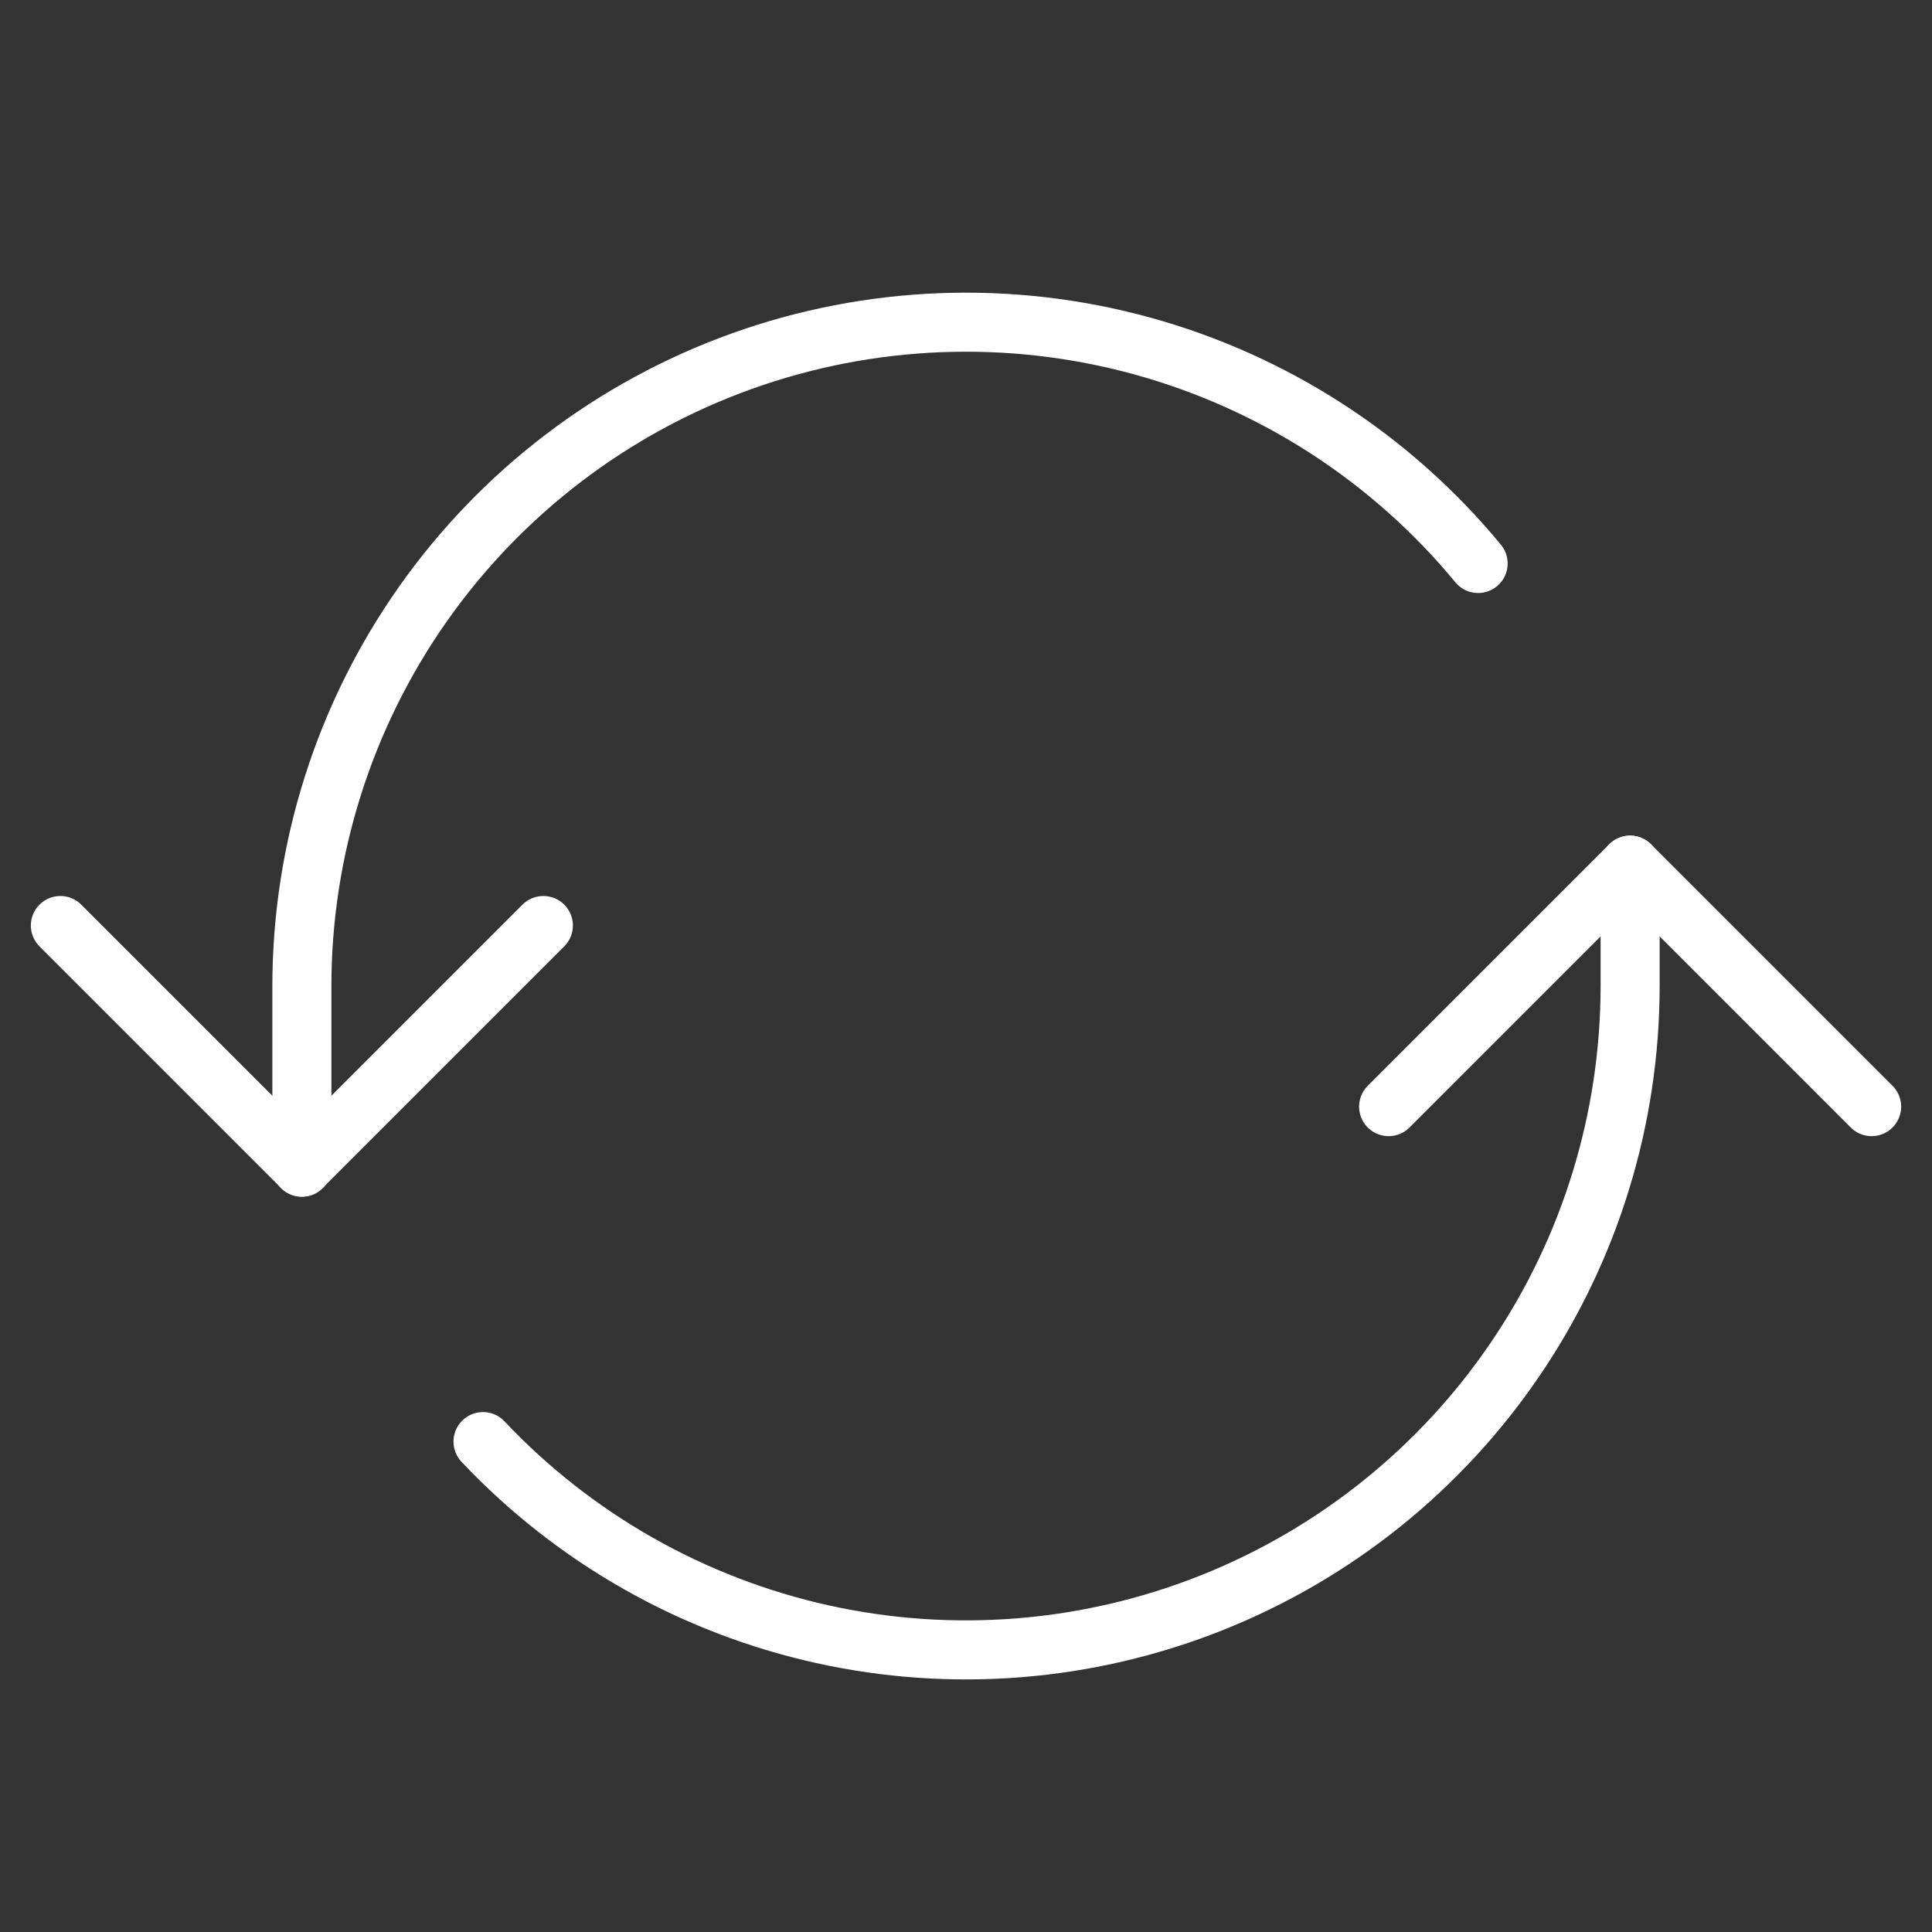
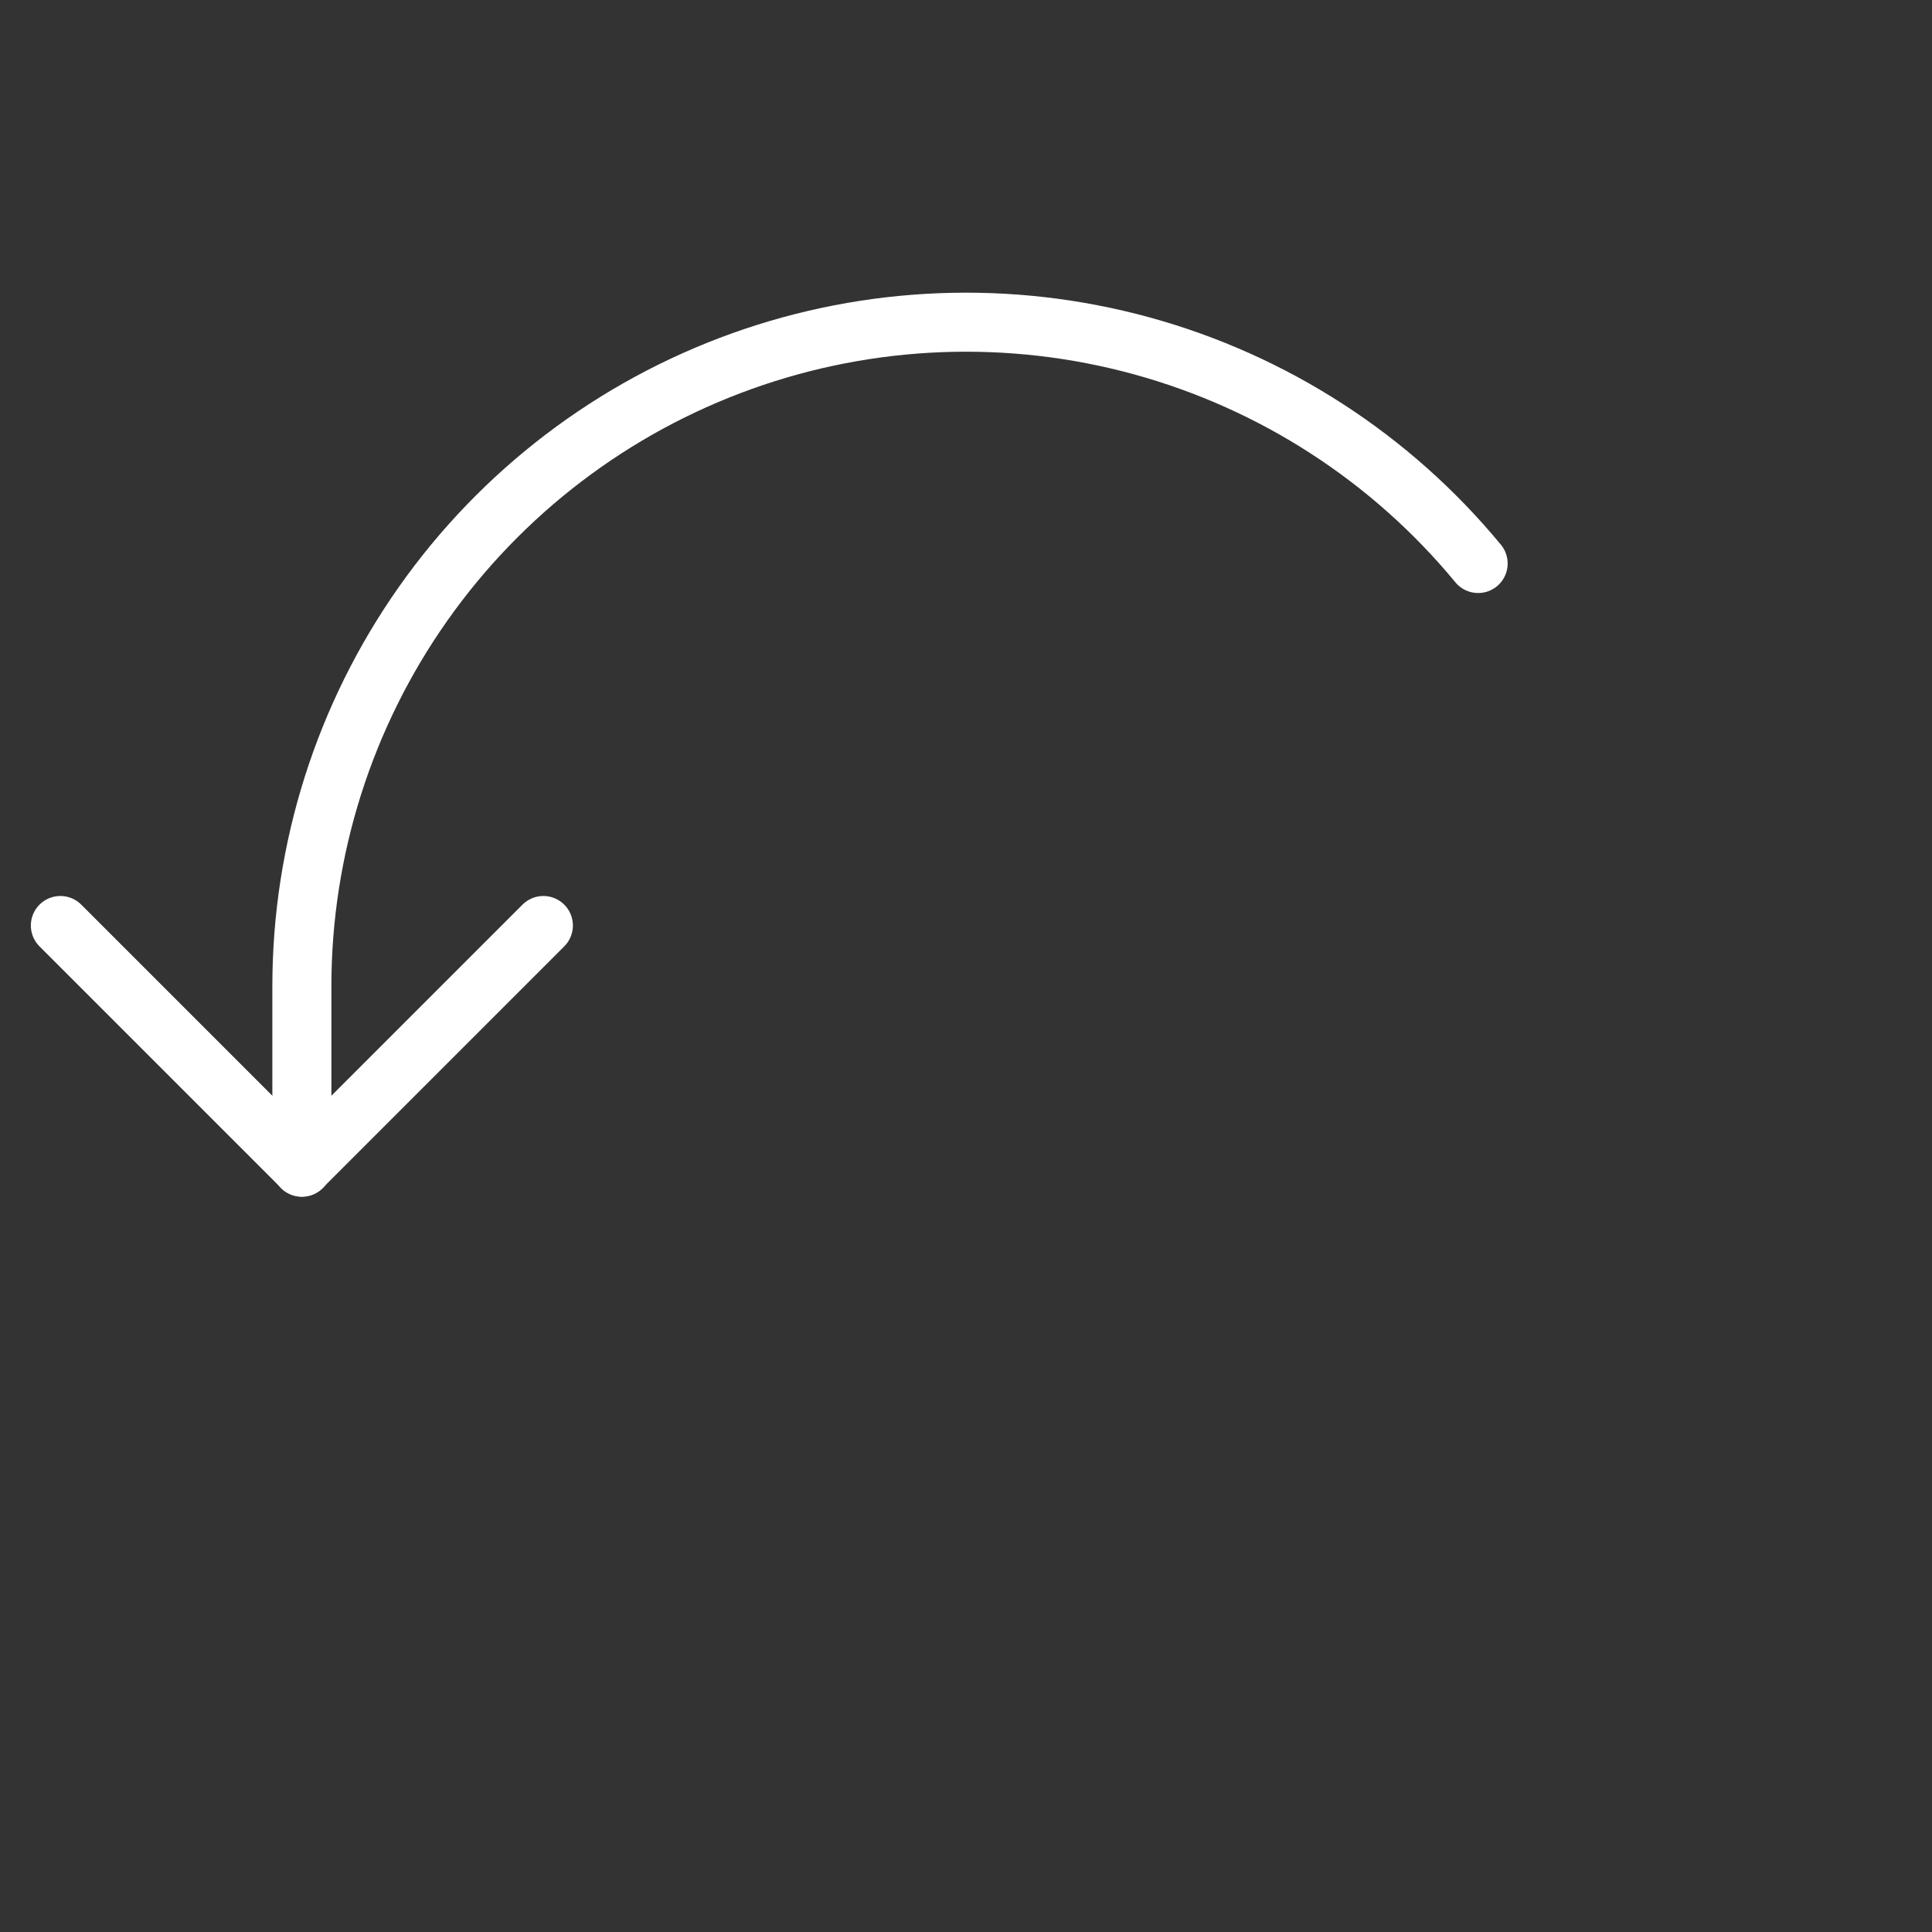
<svg xmlns="http://www.w3.org/2000/svg" width="72" height="72" viewBox="0 0 72 72" fill="none">
  <rect x="0" y="0" width="72" height="72" fill="#333333" stroke="none" />
  <path d="M55.086 21C51.843 17.071 47.466 14.239 42.553 12.89C37.64 11.541 32.43 11.742 27.636 13.463C22.841 15.185 18.694 18.345 15.761 22.511C12.829 26.677 11.253 31.646 11.25 36.741V43.5" stroke="white" stroke-width="2.2" stroke-linecap="round" stroke-linejoin="round" />
-   <path d="M18 53.724C21.401 57.328 25.806 59.828 30.645 60.901C35.483 61.973 40.532 61.568 45.138 59.738C49.743 57.909 53.694 54.739 56.477 50.638C59.261 46.538 60.749 41.697 60.75 36.741V32.241" stroke="white" stroke-width="2.2" stroke-linecap="round" stroke-linejoin="round" />
  <path d="M2.25 34.491L11.25 43.491L20.25 34.491" stroke="white" stroke-width="2.2" stroke-linecap="round" stroke-linejoin="round" />
-   <path d="M69.75 41.241L60.75 32.241L51.75 41.241" stroke="white" stroke-width="2.2" stroke-linecap="round" stroke-linejoin="round" />
</svg>